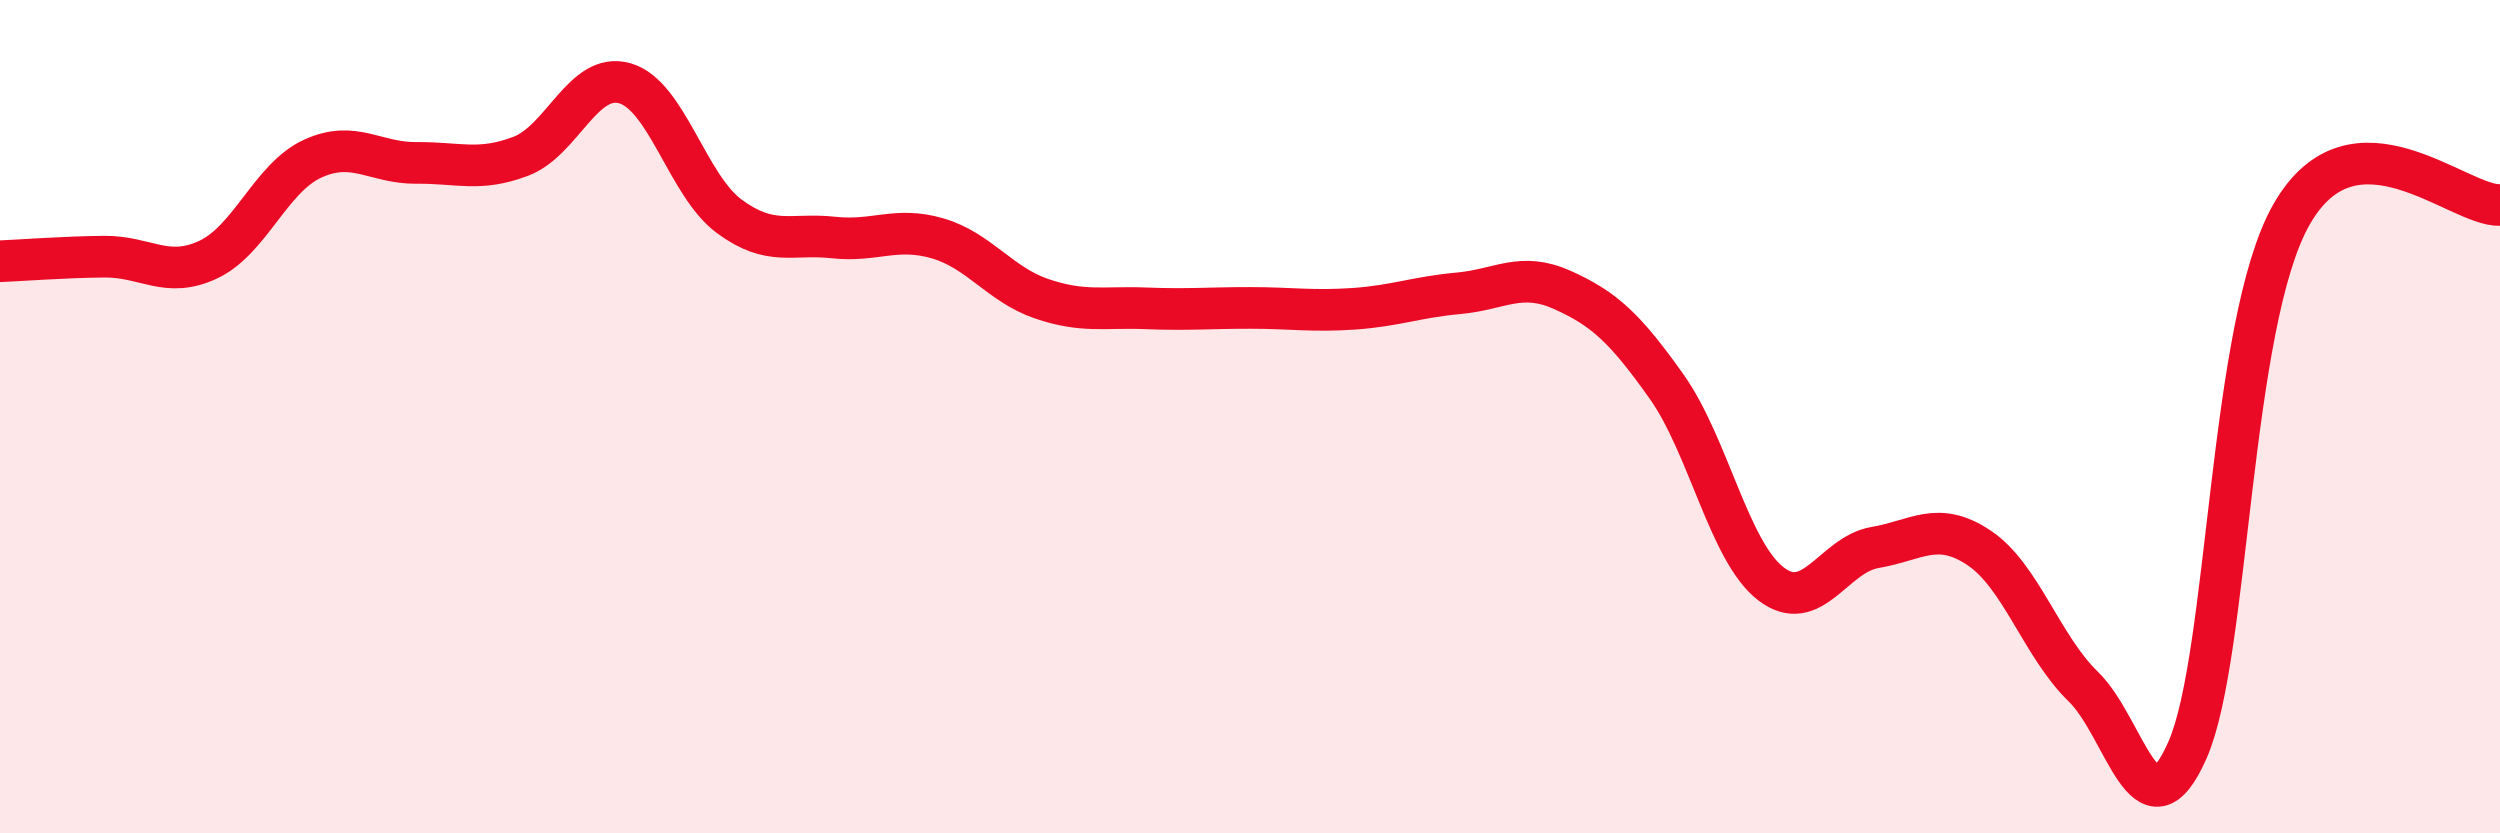
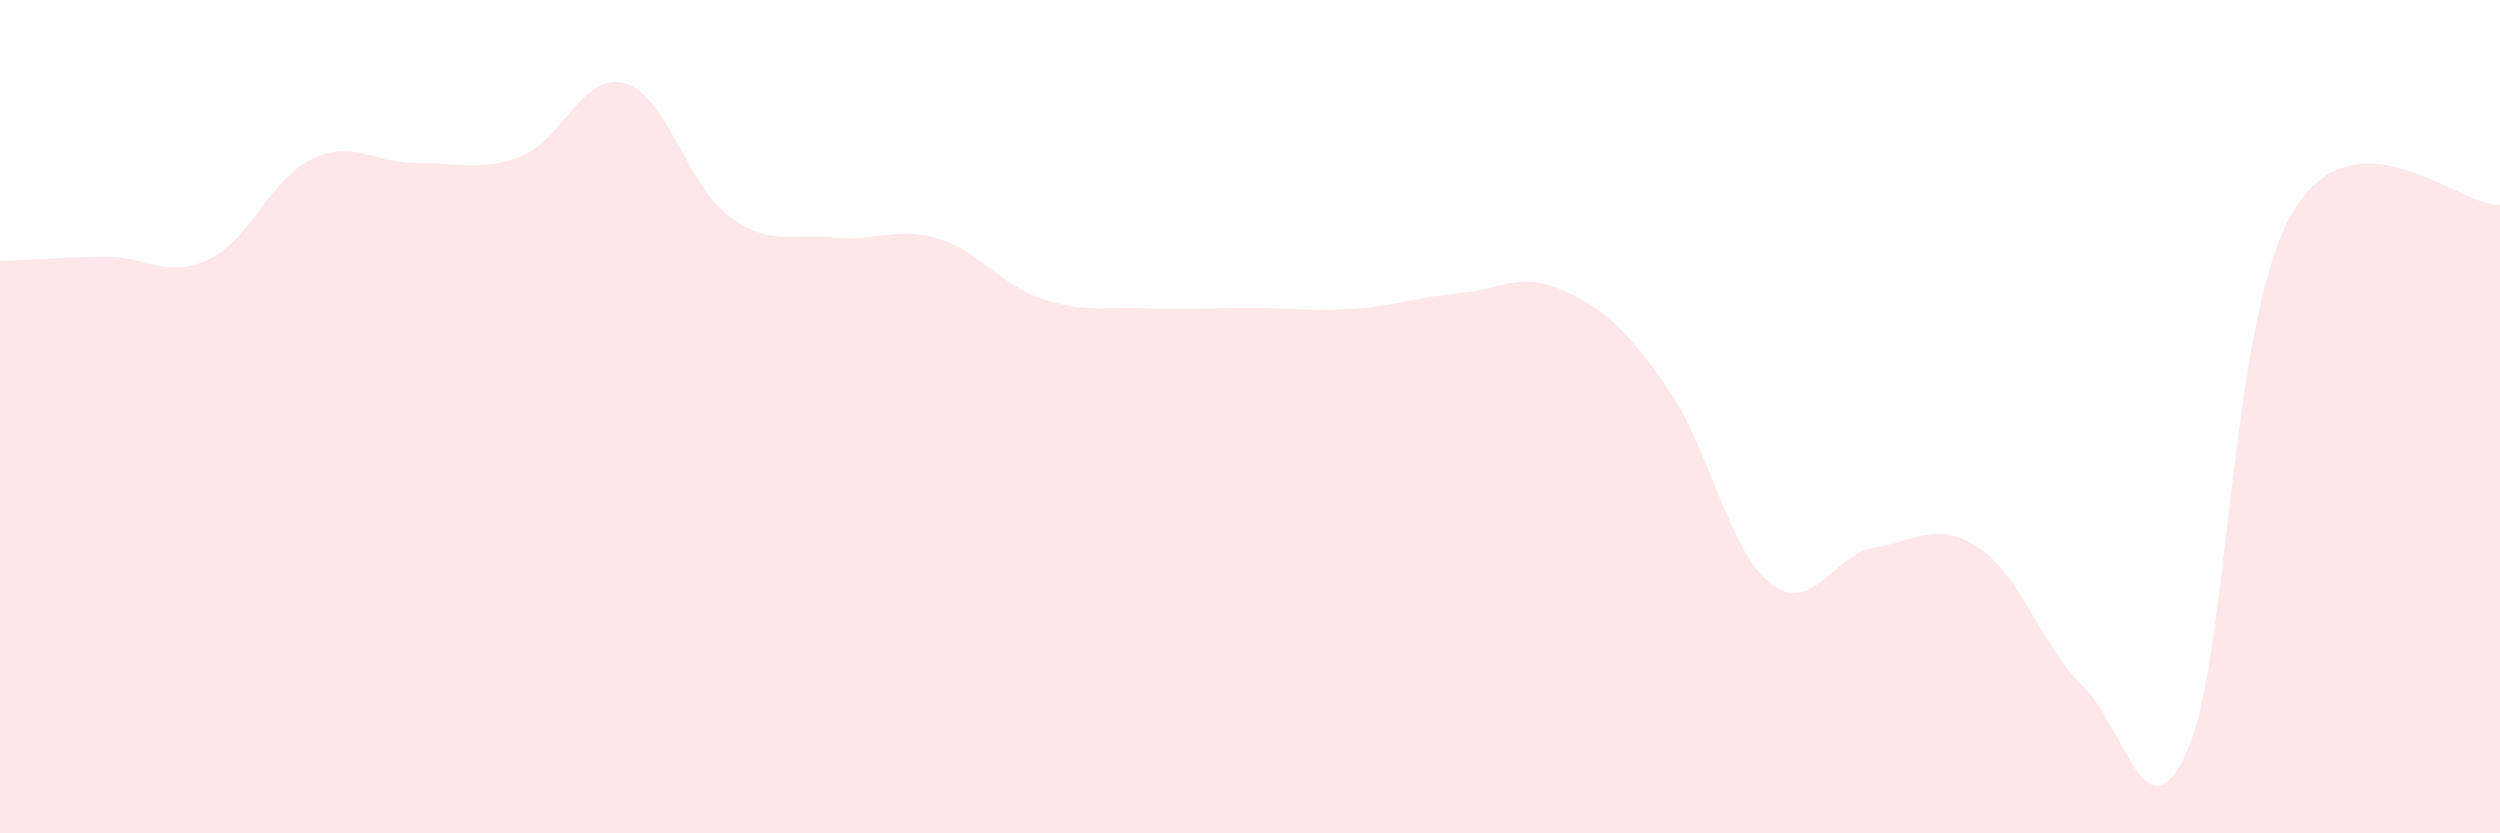
<svg xmlns="http://www.w3.org/2000/svg" width="60" height="20" viewBox="0 0 60 20">
  <path d="M 0,6.27 C 0.5,6.25 1.5,6.17 2.5,6.16 C 3.5,6.15 4,6.7 5,6.23 C 6,5.76 6.5,4.27 7.5,3.81 C 8.5,3.35 9,3.92 10,3.91 C 11,3.9 11.5,4.13 12.5,3.75 C 13.5,3.37 14,1.71 15,2 C 16,2.29 16.5,4.45 17.5,5.19 C 18.5,5.93 19,5.59 20,5.7 C 21,5.81 21.5,5.43 22.5,5.72 C 23.5,6.01 24,6.83 25,7.17 C 26,7.51 26.5,7.36 27.5,7.4 C 28.5,7.44 29,7.39 30,7.39 C 31,7.39 31.5,7.48 32.5,7.41 C 33.5,7.34 34,7.13 35,7.04 C 36,6.95 36.5,6.51 37.5,6.96 C 38.5,7.41 39,7.87 40,9.28 C 41,10.69 41.5,13.24 42.5,14.01 C 43.5,14.78 44,13.31 45,13.14 C 46,12.97 46.5,12.48 47.5,13.15 C 48.5,13.82 49,15.51 50,16.48 C 51,17.45 51.5,20.27 52.5,18 C 53.5,15.73 53.5,7.76 55,5.14 C 56.5,2.52 59,4.96 60,4.92L60 20L0 20Z" fill="#EB0A25" opacity="0.1" stroke-linecap="round" stroke-linejoin="round" />
-   <path d="M 0,6.27 C 0.5,6.25 1.5,6.17 2.5,6.16 C 3.5,6.15 4,6.7 5,6.23 C 6,5.76 6.5,4.27 7.5,3.81 C 8.5,3.35 9,3.92 10,3.91 C 11,3.9 11.5,4.13 12.5,3.75 C 13.5,3.37 14,1.71 15,2 C 16,2.29 16.5,4.45 17.5,5.19 C 18.5,5.93 19,5.59 20,5.7 C 21,5.81 21.5,5.43 22.5,5.72 C 23.5,6.01 24,6.83 25,7.17 C 26,7.51 26.5,7.36 27.5,7.4 C 28.5,7.44 29,7.39 30,7.39 C 31,7.39 31.5,7.48 32.5,7.41 C 33.5,7.34 34,7.13 35,7.04 C 36,6.95 36.5,6.51 37.5,6.96 C 38.5,7.41 39,7.87 40,9.28 C 41,10.69 41.5,13.24 42.5,14.01 C 43.5,14.78 44,13.31 45,13.14 C 46,12.97 46.5,12.48 47.5,13.15 C 48.5,13.82 49,15.51 50,16.48 C 51,17.45 51.5,20.27 52.5,18 C 53.5,15.73 53.5,7.76 55,5.14 C 56.5,2.52 59,4.96 60,4.92" stroke="#EB0A25" stroke-width="1" fill="none" stroke-linecap="round" stroke-linejoin="round" />
</svg>